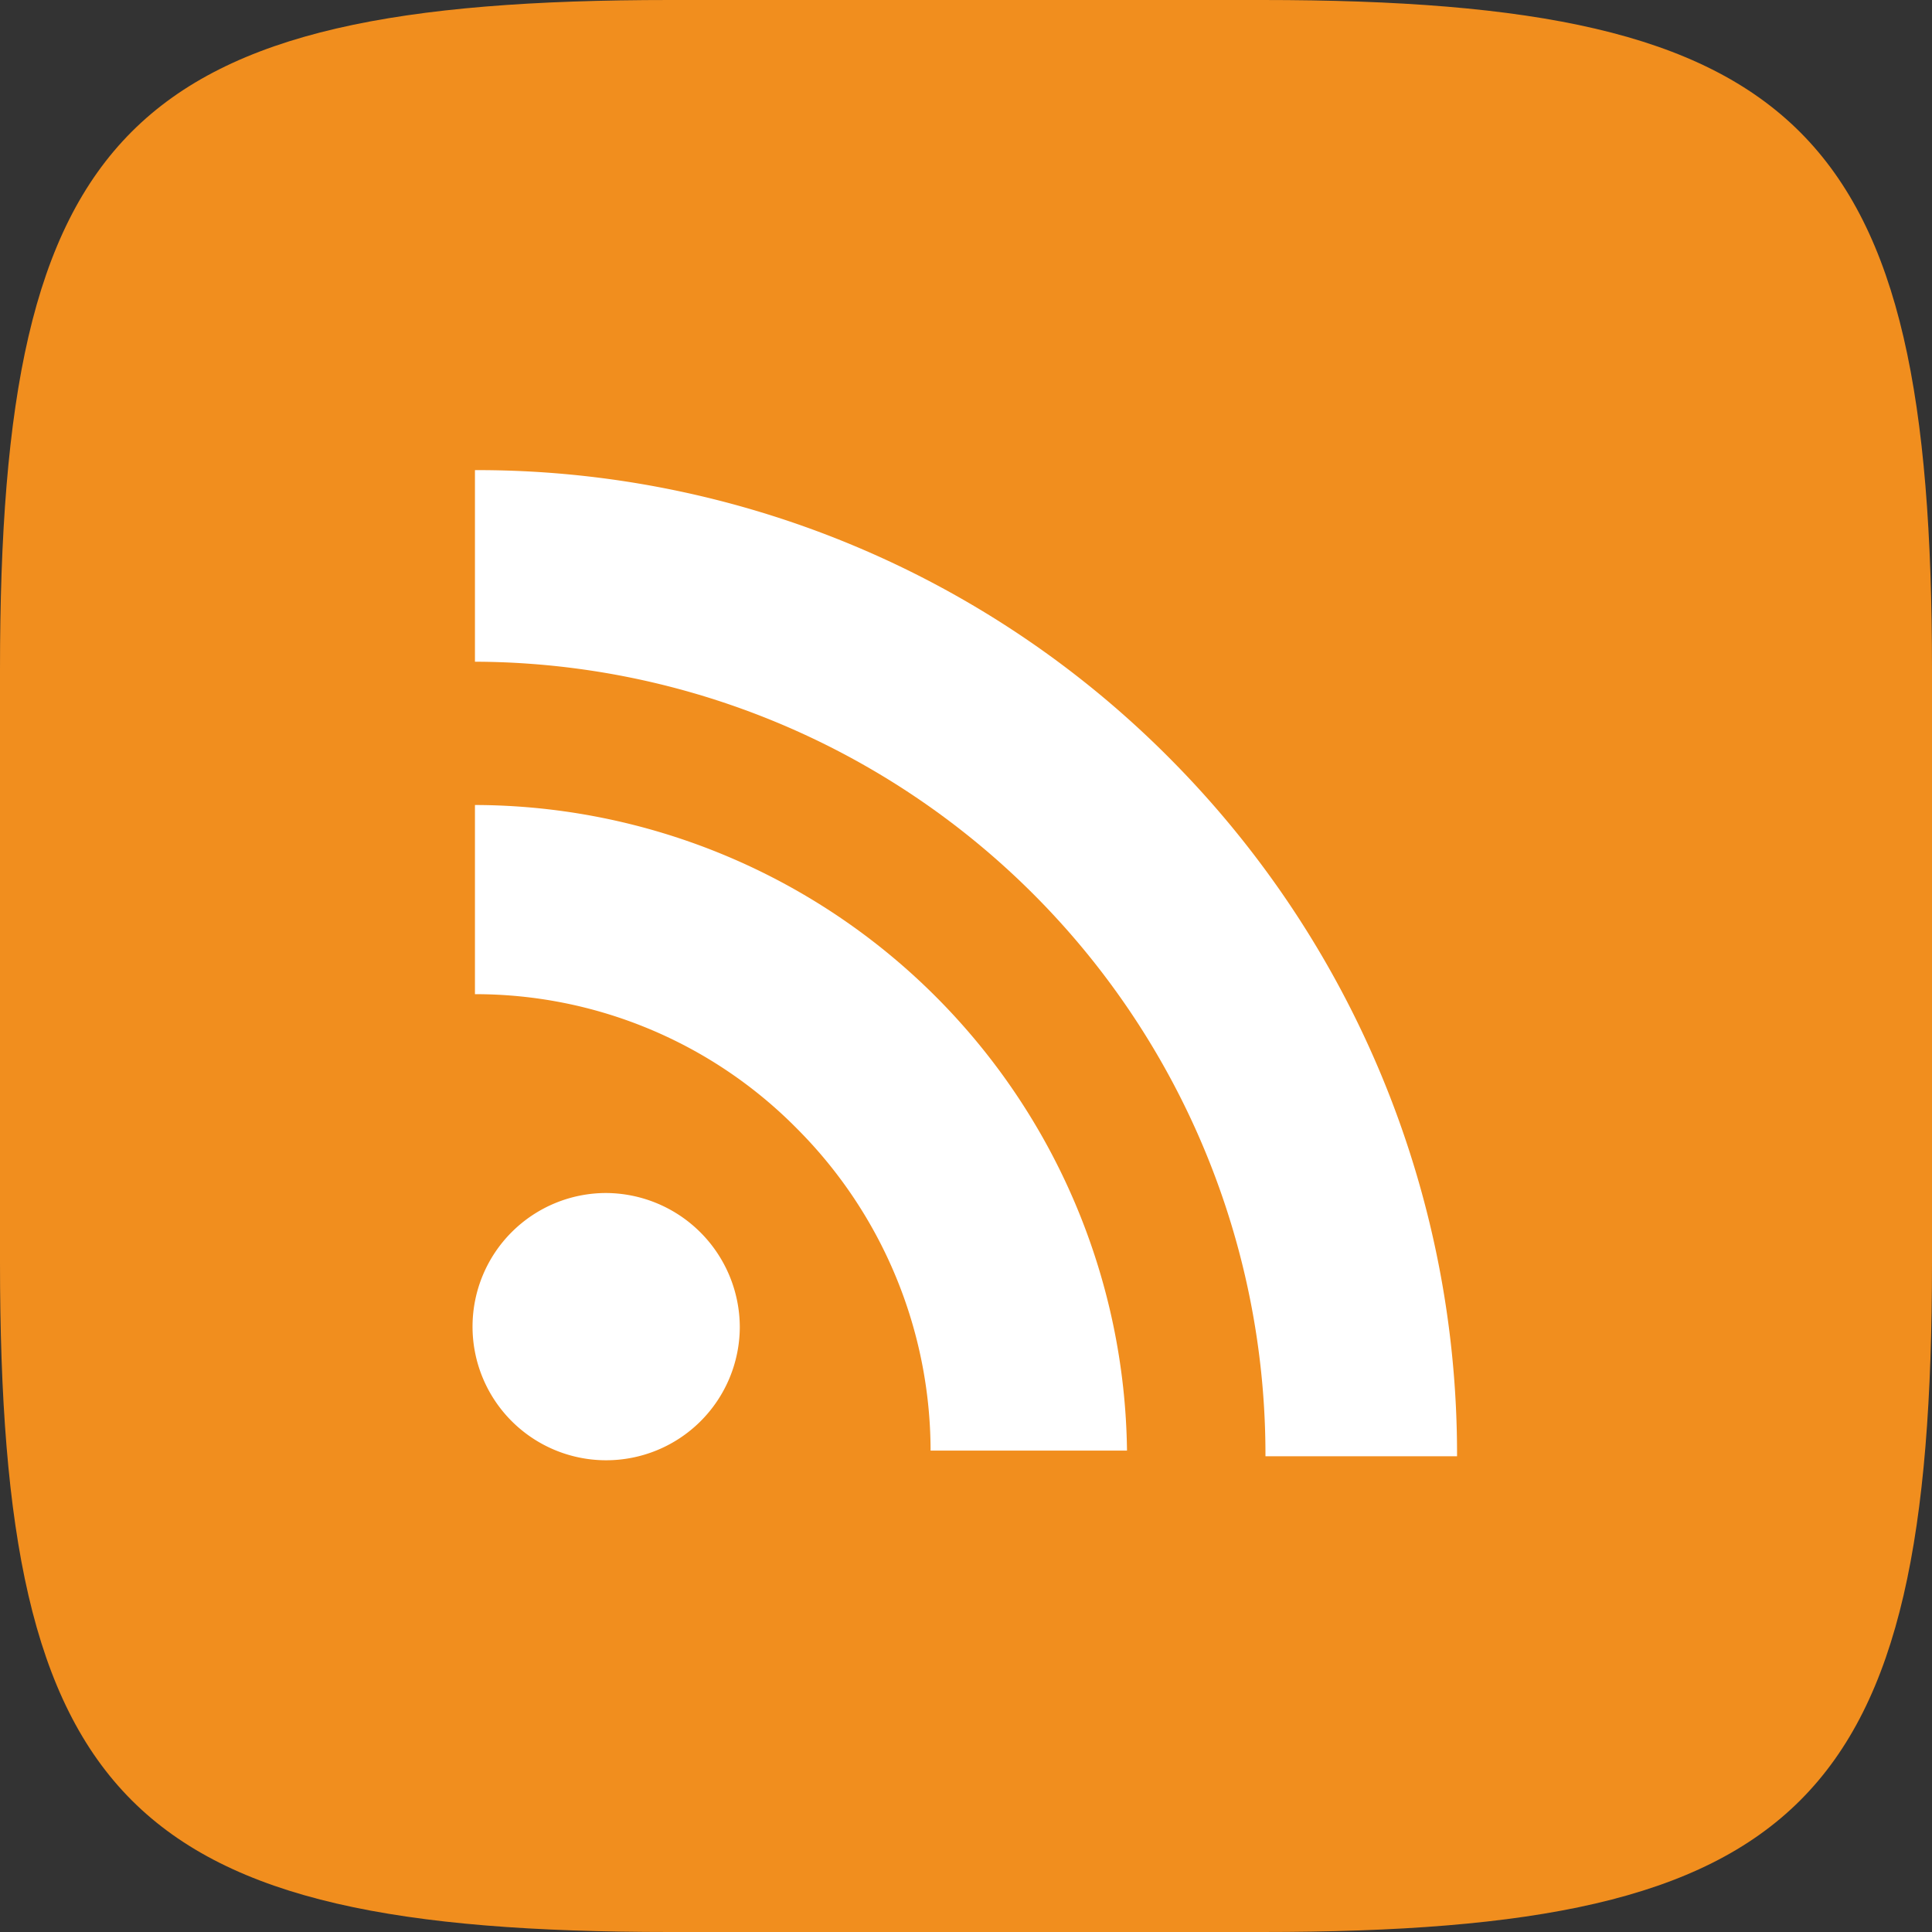
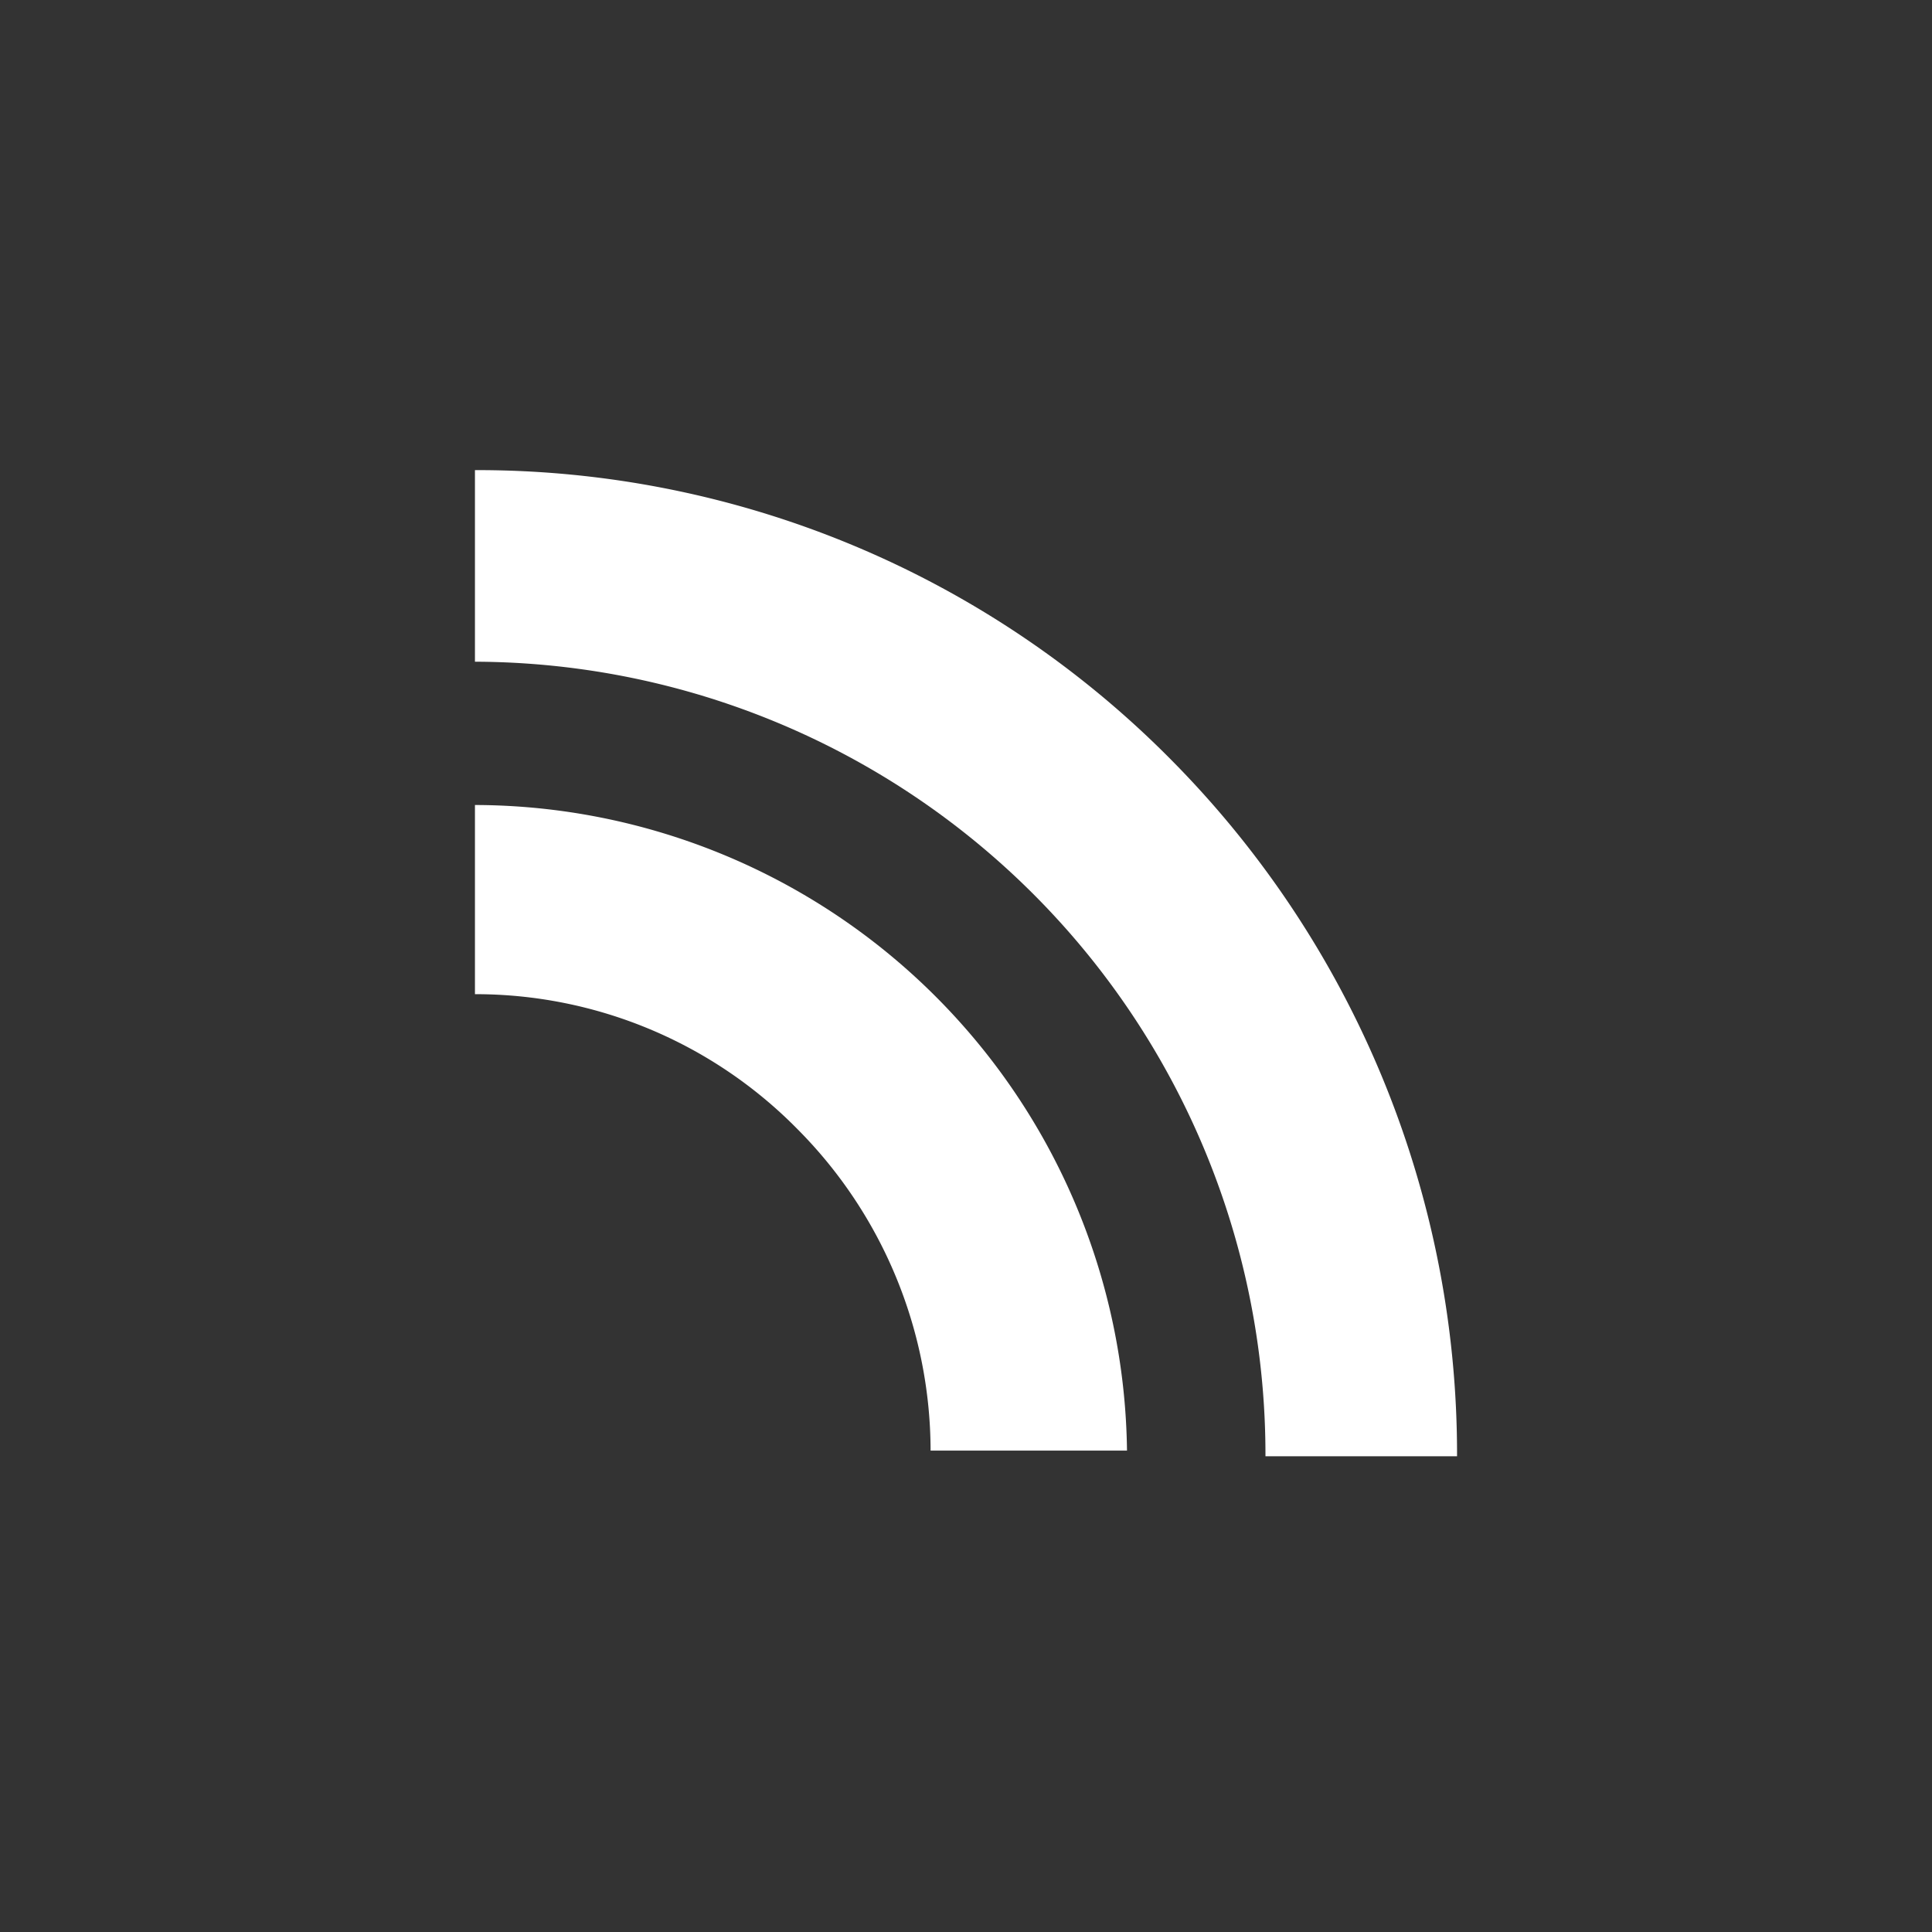
<svg xmlns="http://www.w3.org/2000/svg" viewBox="0 0 24 24">
  <rect x="0" y="0" width="24" height="24" fill="#333333" stroke="none" />
  <defs>
    <style>.cls-1{fill:#f18e1e;}.cls-2{fill:#fff;}</style>
  </defs>
  <title>rss</title>
  <g id="Layer_2" data-name="Layer 2">
    <g id="Layer_1-2" data-name="Layer 1">
-       <path class="cls-1" d="M15.68,0H8.32C1.59,0,0,1.59,0,8.32v7.36C0,22.41,1.59,24,8.32,24h7.36C22.41,24,24,22.41,24,15.68V8.32C24,1.61,22.41,0,15.68,0Z" />
-       <path class="cls-2" d="M7.53,14.82a1.66,1.66,0,1,0,1.66,1.67A1.67,1.67,0,0,0,7.53,14.82Z" />
      <path class="cls-2" d="M5.9,10s0,0,0,0v2.35a0,0,0,0,0,0,0,5.61,5.61,0,0,1,4,1.67,5.67,5.67,0,0,1,1.66,4,0,0,0,0,0,0,0H14a0,0,0,0,0,0,0A8.12,8.12,0,0,0,5.9,10Z" />
      <path class="cls-2" d="M14.55,9.44A12.12,12.12,0,0,0,5.9,5.84a0,0,0,0,0,0,0V8.22s0,0,0,0a9.85,9.85,0,0,1,9.82,9.87,0,0,0,0,0,0,0H18.1a0,0,0,0,0,0,0A12.25,12.25,0,0,0,14.55,9.44Z" />
    </g>
  </g>
</svg>